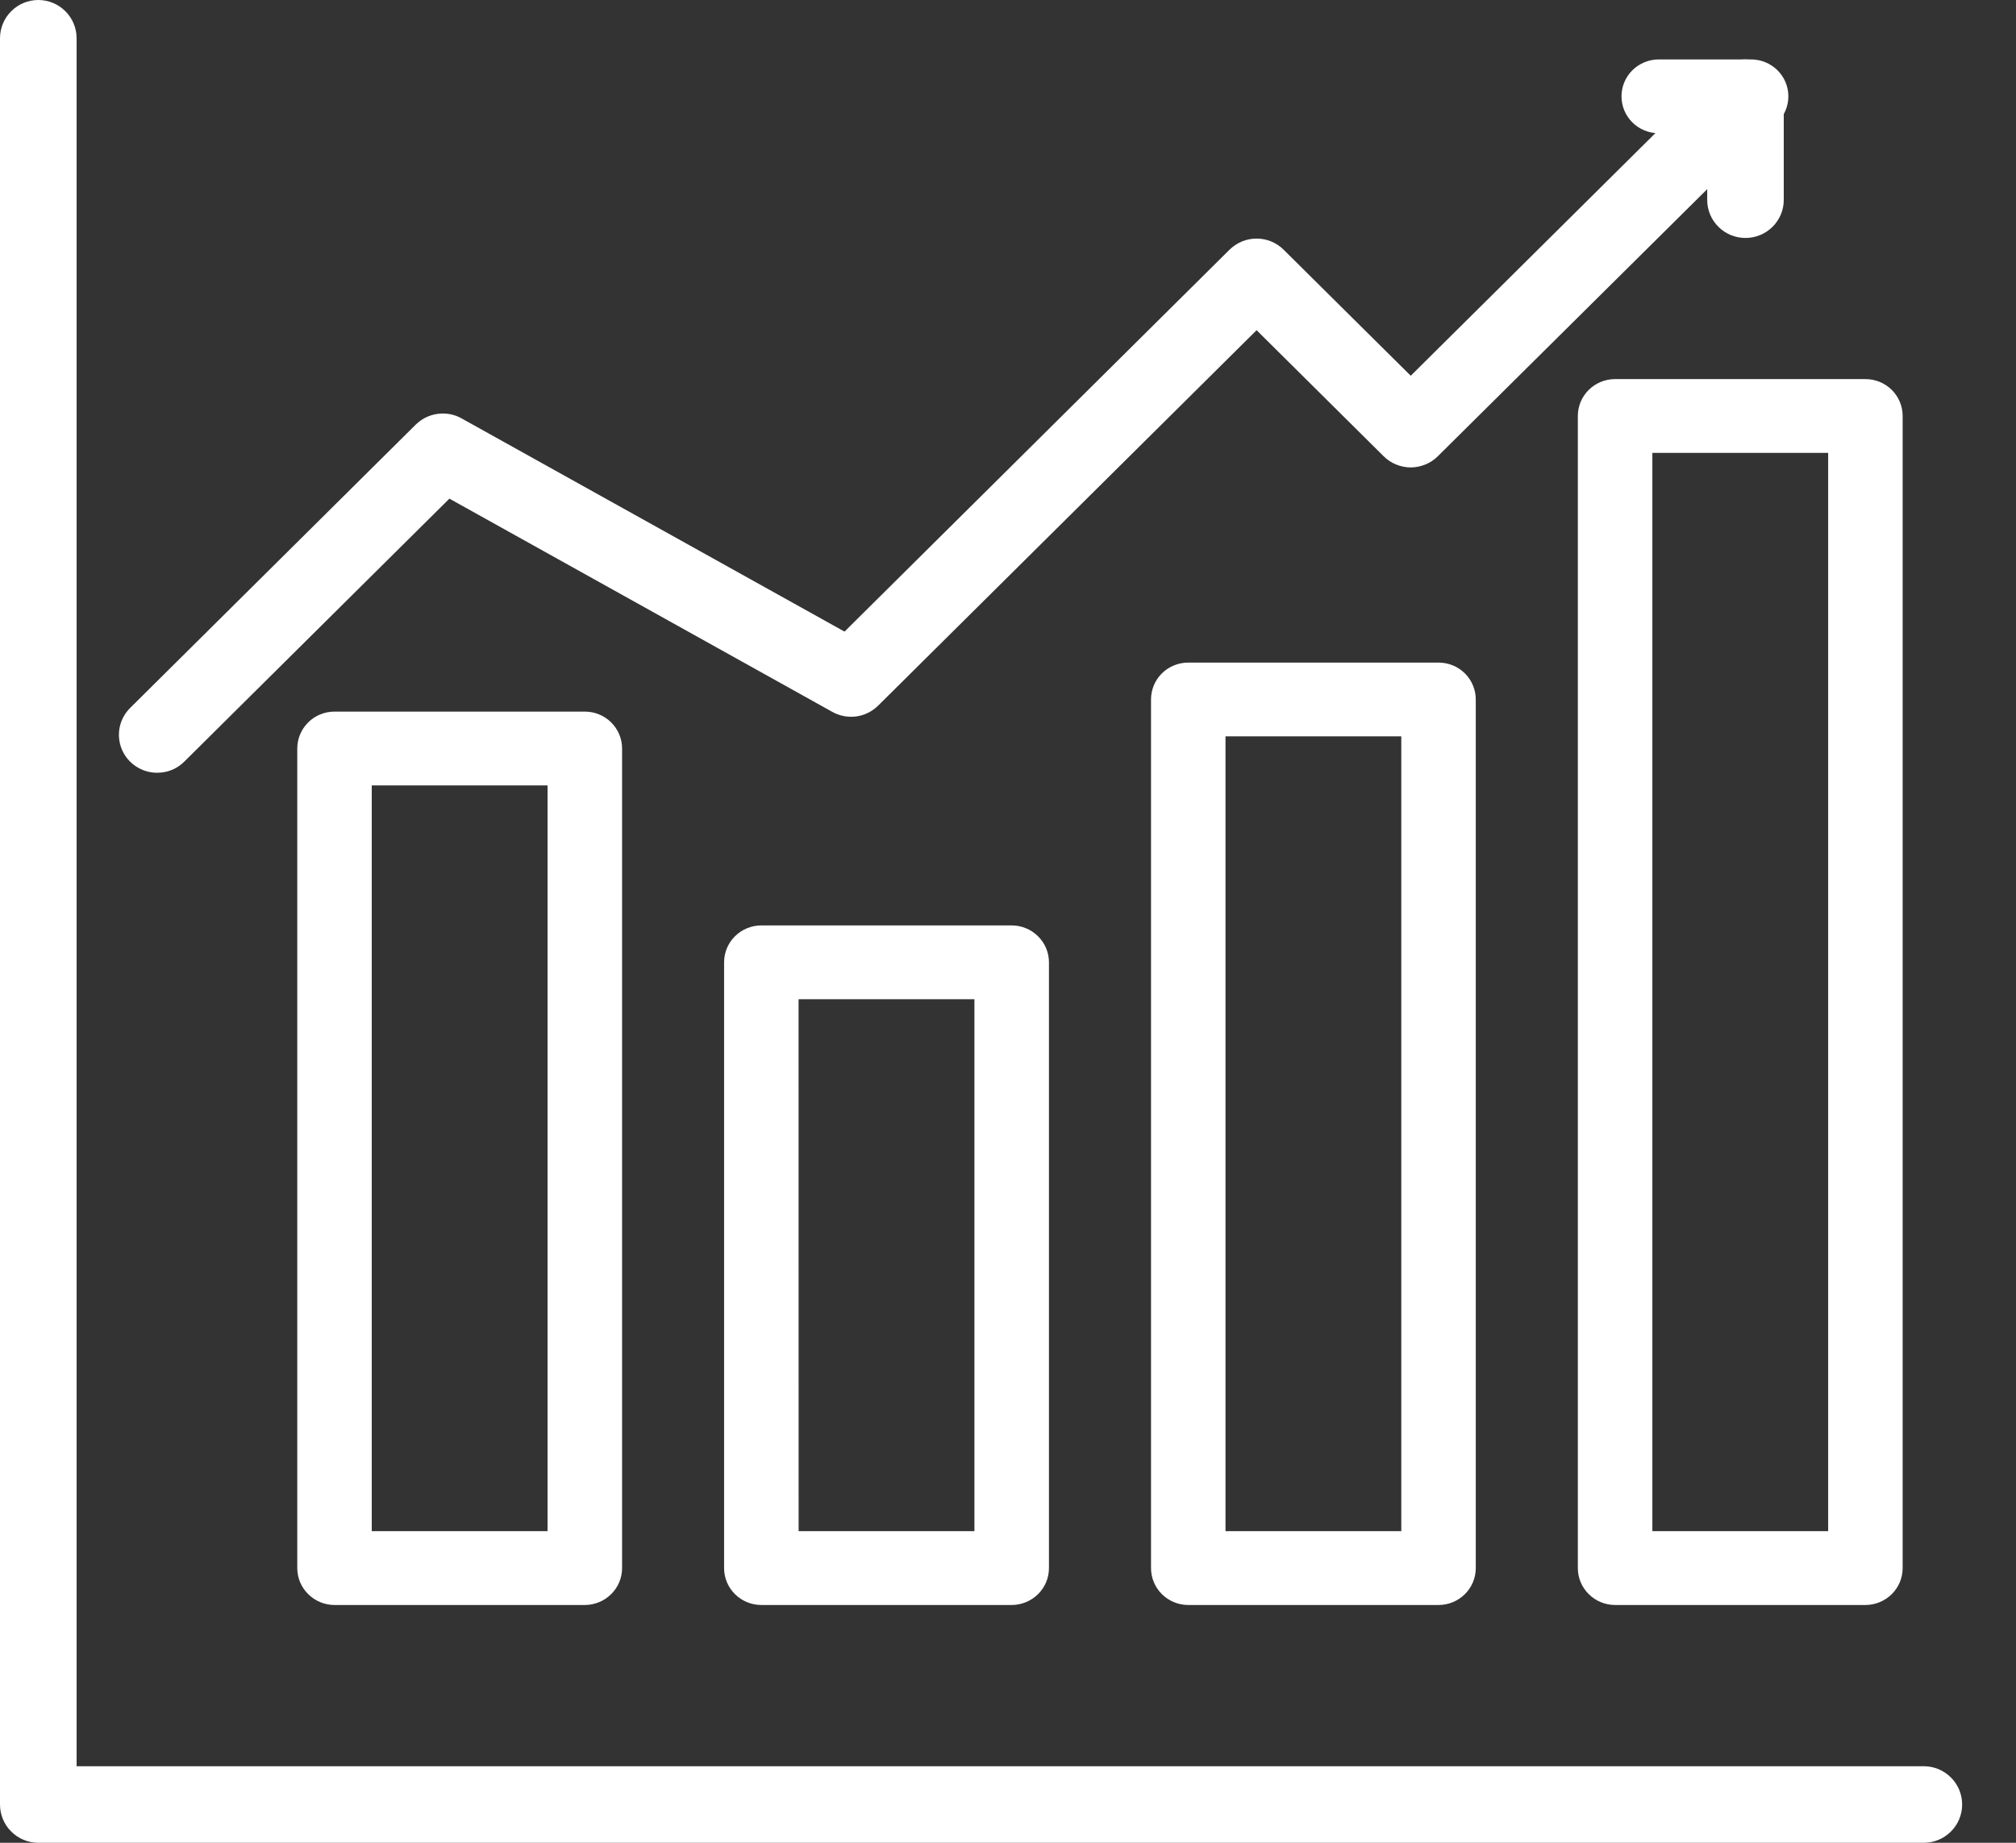
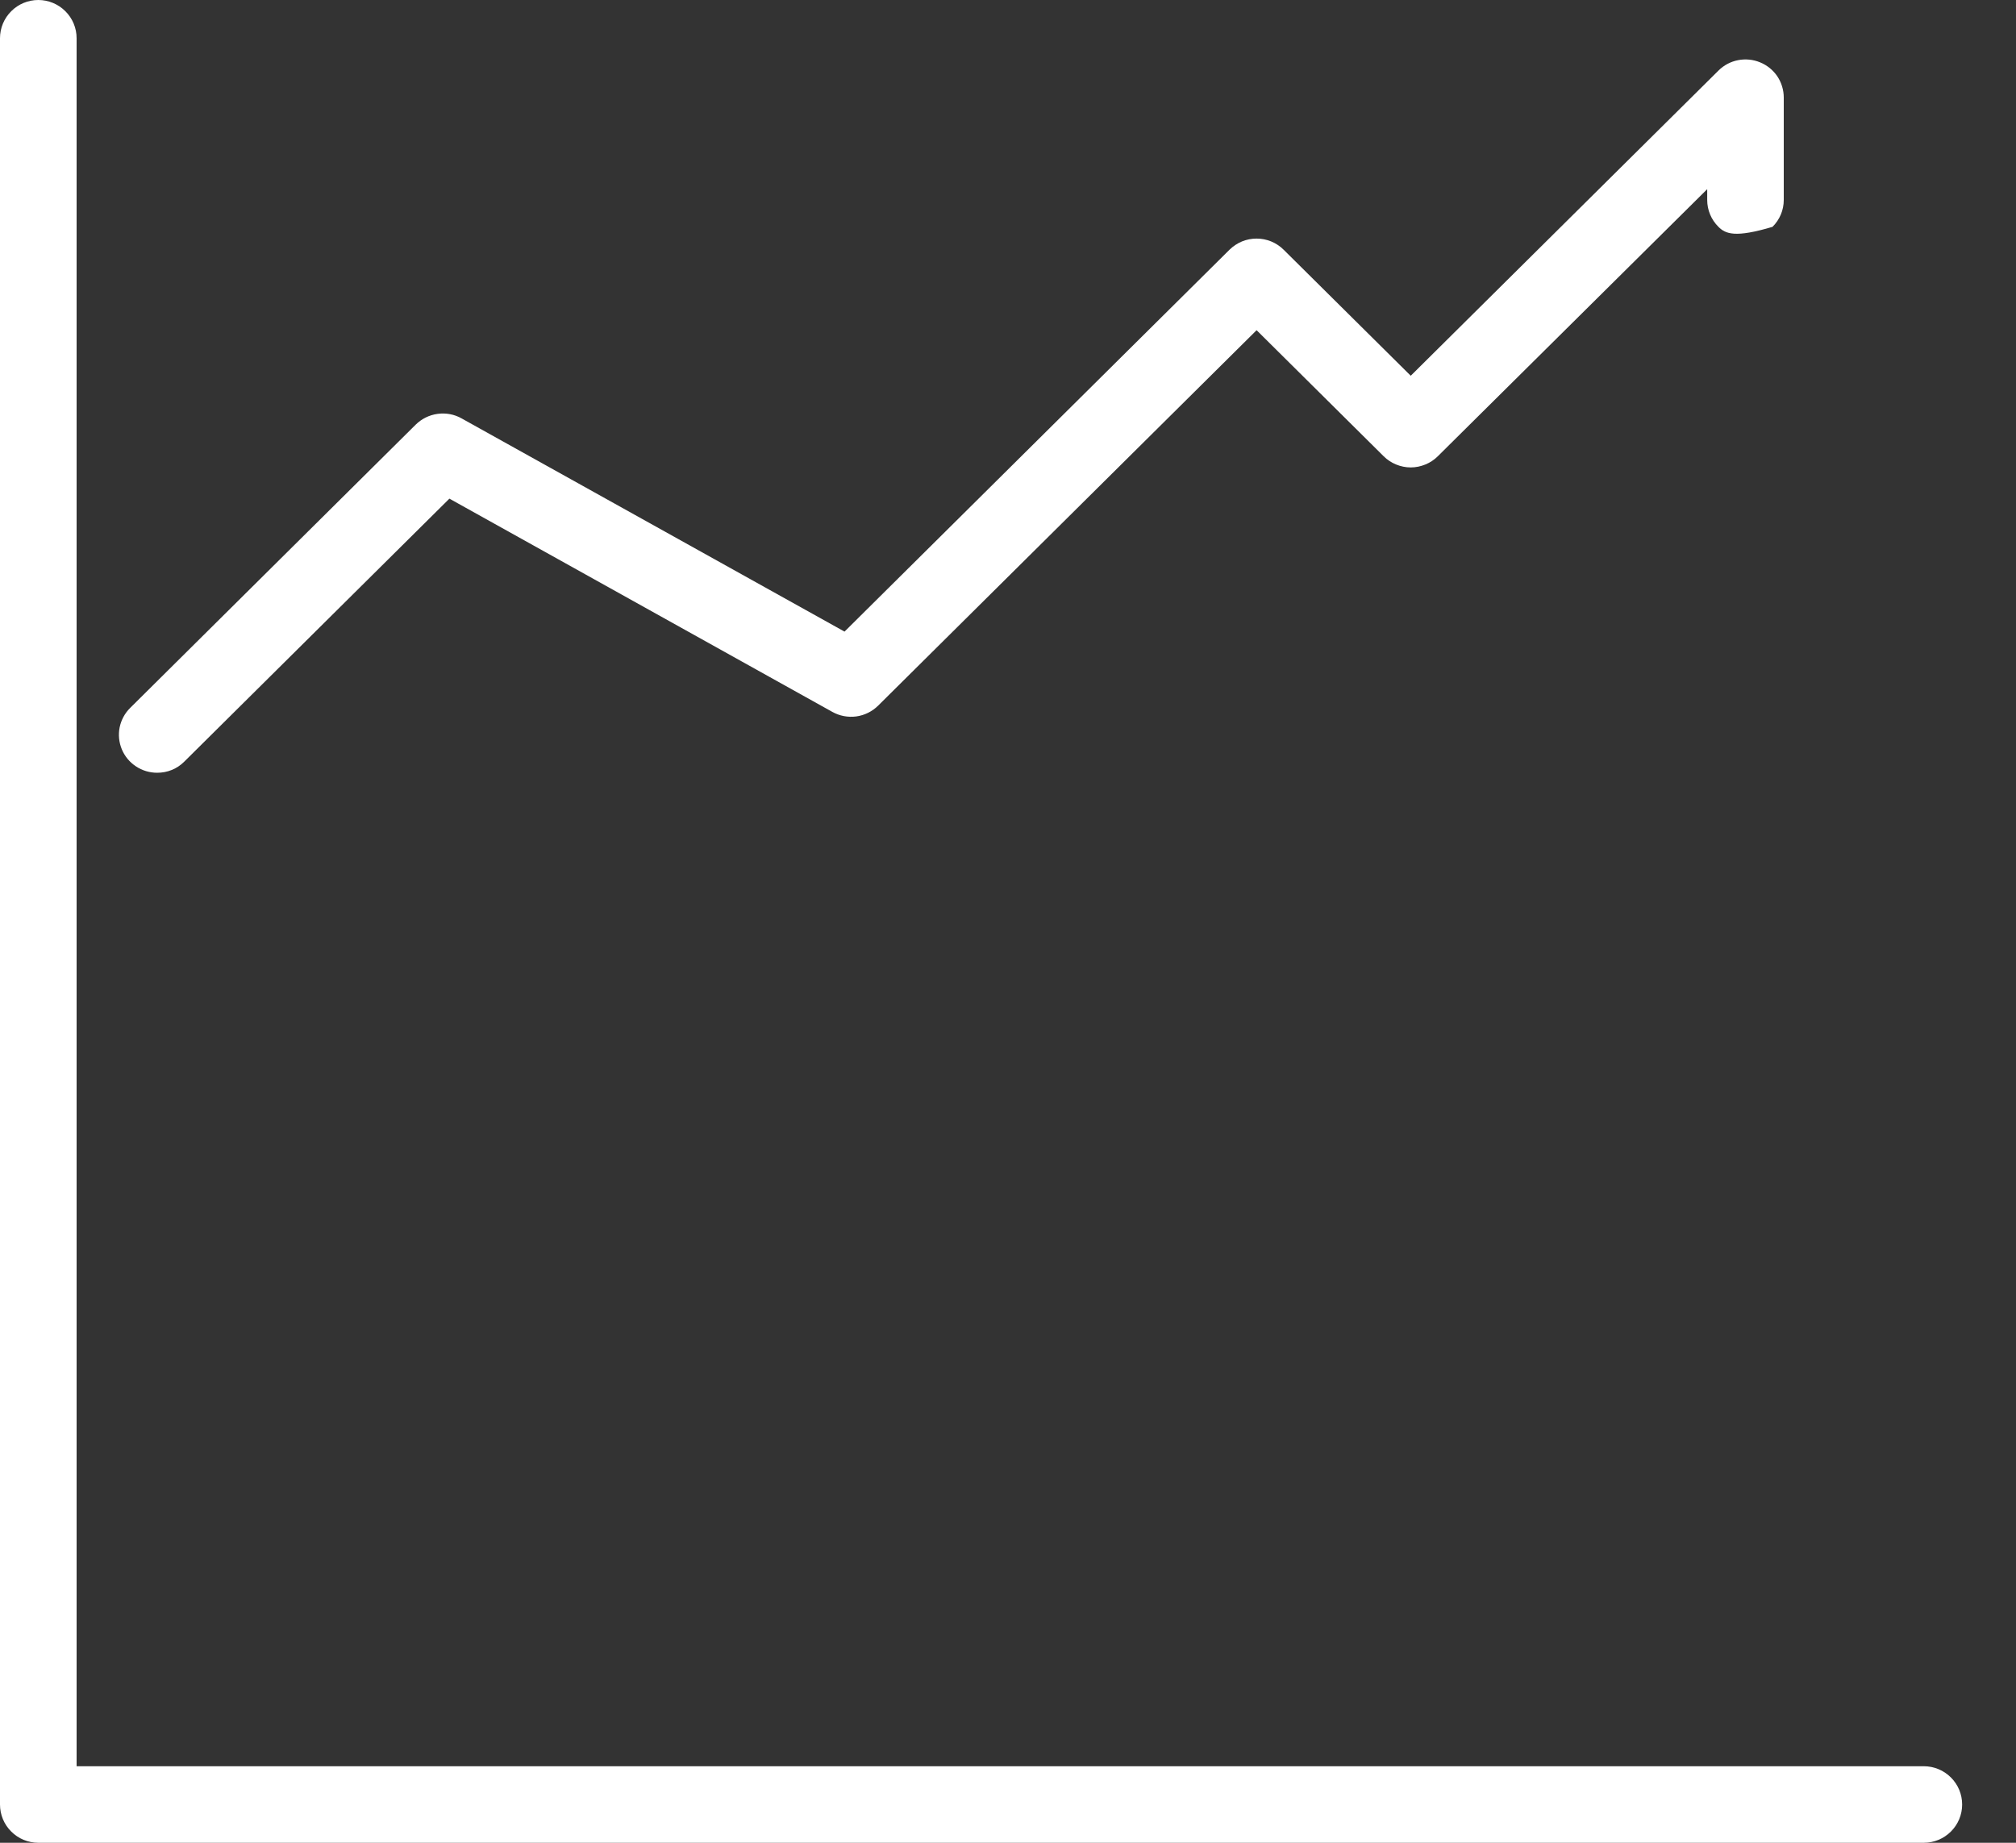
<svg xmlns="http://www.w3.org/2000/svg" width="35" height="32" viewBox="0 0 35 32" fill="none">
  <rect x="0" y="0" width="35" height="32" fill="#333333" stroke="none" />
-   <path d="M2.729 13.419C2.598 13.419 2.469 13.381 2.36 13.308C2.251 13.236 2.165 13.133 2.115 13.012C2.065 12.892 2.052 12.759 2.077 12.632C2.103 12.504 2.166 12.386 2.259 12.294L7.218 7.373C7.321 7.272 7.454 7.206 7.597 7.187C7.741 7.167 7.887 7.194 8.013 7.265L14.662 10.968L21.346 4.336C21.408 4.275 21.481 4.227 21.561 4.193C21.642 4.16 21.728 4.143 21.816 4.143C21.903 4.143 21.989 4.16 22.07 4.193C22.151 4.227 22.224 4.275 22.285 4.336L24.492 6.525L29.834 1.226C29.927 1.133 30.045 1.07 30.174 1.045C30.303 1.019 30.437 1.033 30.558 1.083C30.68 1.133 30.784 1.218 30.857 1.326C30.929 1.435 30.968 1.563 30.968 1.693V3.473C30.968 3.648 30.898 3.815 30.773 3.939C30.648 4.063 30.48 4.132 30.303 4.132C30.127 4.132 29.958 4.063 29.834 3.939C29.709 3.815 29.639 3.648 29.639 3.473V3.285L24.962 7.923C24.9 7.985 24.827 8.033 24.746 8.066C24.665 8.099 24.579 8.117 24.492 8.117C24.404 8.117 24.318 8.099 24.238 8.066C24.157 8.033 24.084 7.985 24.022 7.923L21.816 5.734L15.245 12.254C15.143 12.355 15.01 12.421 14.866 12.441C14.723 12.46 14.577 12.433 14.45 12.362L7.802 8.659L3.198 13.227C3.137 13.288 3.064 13.337 2.983 13.37C2.903 13.403 2.816 13.419 2.729 13.419Z" fill="white" />
-   <path d="M30.401 2.314H28.797C28.626 2.314 28.461 2.246 28.34 2.126C28.219 2.006 28.151 1.843 28.151 1.673C28.151 1.503 28.219 1.34 28.34 1.22C28.461 1.1 28.626 1.032 28.797 1.032H30.401C30.573 1.032 30.737 1.1 30.859 1.22C30.98 1.34 31.048 1.503 31.048 1.673C31.048 1.843 30.98 2.006 30.859 2.126C30.737 2.246 30.573 2.314 30.401 2.314ZM10.153 27.871H5.808C5.636 27.871 5.472 27.803 5.351 27.683C5.229 27.563 5.161 27.4 5.161 27.23V12.998C5.161 12.828 5.229 12.665 5.351 12.544C5.472 12.424 5.636 12.357 5.808 12.357H10.153C10.324 12.357 10.489 12.424 10.61 12.544C10.732 12.665 10.8 12.828 10.8 12.998V27.23C10.8 27.4 10.732 27.563 10.61 27.683C10.489 27.803 10.324 27.871 10.153 27.871ZM6.454 26.589H9.506V13.639H6.454V26.589ZM17.564 27.871H13.217C13.046 27.871 12.881 27.803 12.76 27.683C12.639 27.563 12.571 27.4 12.571 27.23V16.711C12.571 16.541 12.639 16.378 12.76 16.258C12.881 16.138 13.046 16.07 13.217 16.07H17.564C17.735 16.07 17.9 16.138 18.021 16.258C18.143 16.378 18.211 16.541 18.211 16.711V27.23C18.211 27.4 18.143 27.563 18.021 27.683C17.9 27.803 17.735 27.871 17.564 27.871ZM13.865 26.589H16.917V17.352H13.864L13.865 26.589ZM24.975 27.871H20.629C20.458 27.871 20.293 27.803 20.172 27.683C20.051 27.563 19.983 27.4 19.983 27.23V12.146C19.983 11.976 20.051 11.813 20.172 11.693C20.293 11.573 20.458 11.506 20.629 11.506H24.975C25.146 11.506 25.311 11.573 25.432 11.693C25.553 11.813 25.621 11.976 25.621 12.146V27.23C25.621 27.4 25.553 27.563 25.432 27.683C25.311 27.803 25.146 27.871 24.975 27.871ZM21.276 26.589H24.328V12.787H21.276V26.589ZM32.385 27.871H28.04C27.868 27.871 27.704 27.803 27.583 27.683C27.461 27.563 27.393 27.4 27.393 27.23V7.223C27.393 7.053 27.461 6.89 27.583 6.77C27.704 6.65 27.868 6.583 28.04 6.583H32.385C32.557 6.583 32.721 6.65 32.843 6.77C32.964 6.89 33.032 7.053 33.032 7.223V27.23C33.032 27.4 32.964 27.563 32.843 27.683C32.721 27.803 32.557 27.871 32.385 27.871ZM28.687 26.589H31.739V7.864H28.687V26.589Z" fill="white" />
+   <path d="M2.729 13.419C2.598 13.419 2.469 13.381 2.36 13.308C2.251 13.236 2.165 13.133 2.115 13.012C2.065 12.892 2.052 12.759 2.077 12.632C2.103 12.504 2.166 12.386 2.259 12.294L7.218 7.373C7.321 7.272 7.454 7.206 7.597 7.187C7.741 7.167 7.887 7.194 8.013 7.265L14.662 10.968L21.346 4.336C21.408 4.275 21.481 4.227 21.561 4.193C21.642 4.16 21.728 4.143 21.816 4.143C21.903 4.143 21.989 4.16 22.07 4.193C22.151 4.227 22.224 4.275 22.285 4.336L24.492 6.525L29.834 1.226C29.927 1.133 30.045 1.07 30.174 1.045C30.303 1.019 30.437 1.033 30.558 1.083C30.68 1.133 30.784 1.218 30.857 1.326C30.929 1.435 30.968 1.563 30.968 1.693V3.473C30.968 3.648 30.898 3.815 30.773 3.939C30.127 4.132 29.958 4.063 29.834 3.939C29.709 3.815 29.639 3.648 29.639 3.473V3.285L24.962 7.923C24.9 7.985 24.827 8.033 24.746 8.066C24.665 8.099 24.579 8.117 24.492 8.117C24.404 8.117 24.318 8.099 24.238 8.066C24.157 8.033 24.084 7.985 24.022 7.923L21.816 5.734L15.245 12.254C15.143 12.355 15.01 12.421 14.866 12.441C14.723 12.46 14.577 12.433 14.45 12.362L7.802 8.659L3.198 13.227C3.137 13.288 3.064 13.337 2.983 13.37C2.903 13.403 2.816 13.419 2.729 13.419Z" fill="white" />
  <path d="M33.4 32H0.665C0.489 32 0.319 31.93 0.195 31.805C0.07 31.681 0 31.512 0 31.336V0.664C0 0.488 0.07 0.319 0.195 0.195C0.319 0.07 0.489 0 0.665 0C0.841 0 1.01 0.07 1.135 0.195C1.26 0.319 1.33 0.488 1.33 0.664V30.671H33.4C33.576 30.671 33.745 30.741 33.87 30.866C33.995 30.99 34.065 31.159 34.065 31.336C34.065 31.512 33.995 31.681 33.87 31.805C33.745 31.93 33.576 32 33.4 32Z" fill="white" />
</svg>